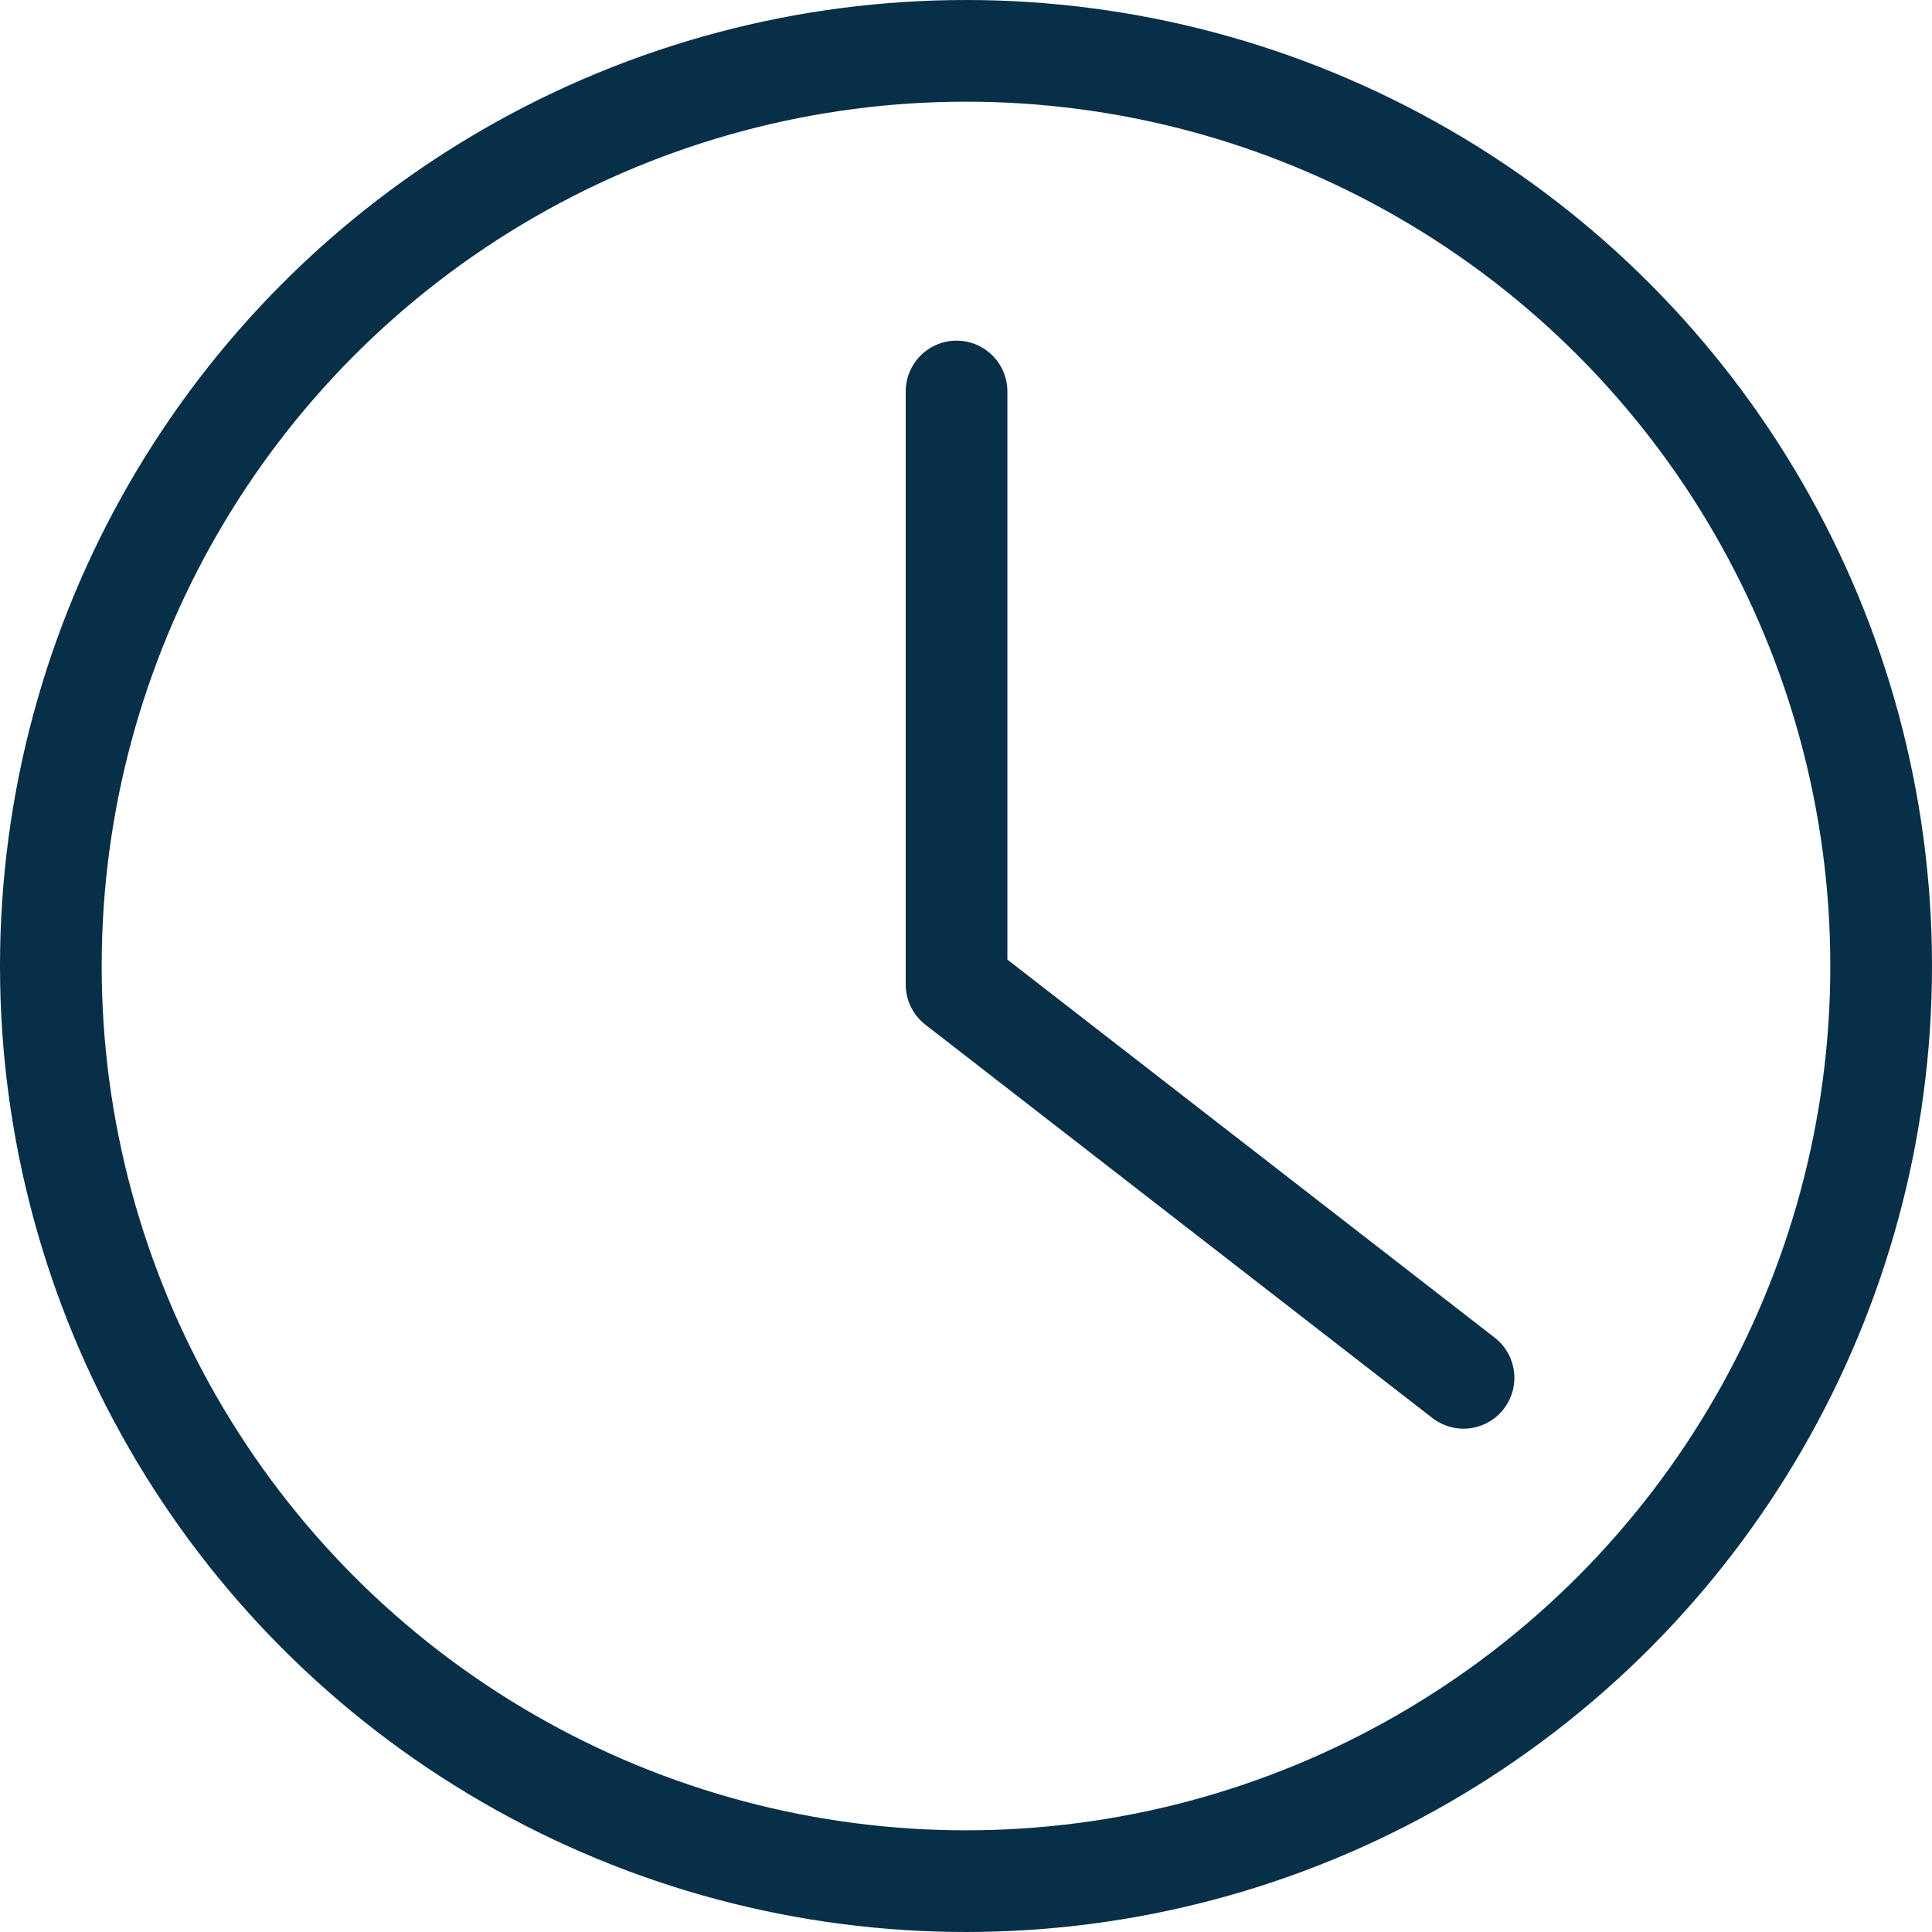
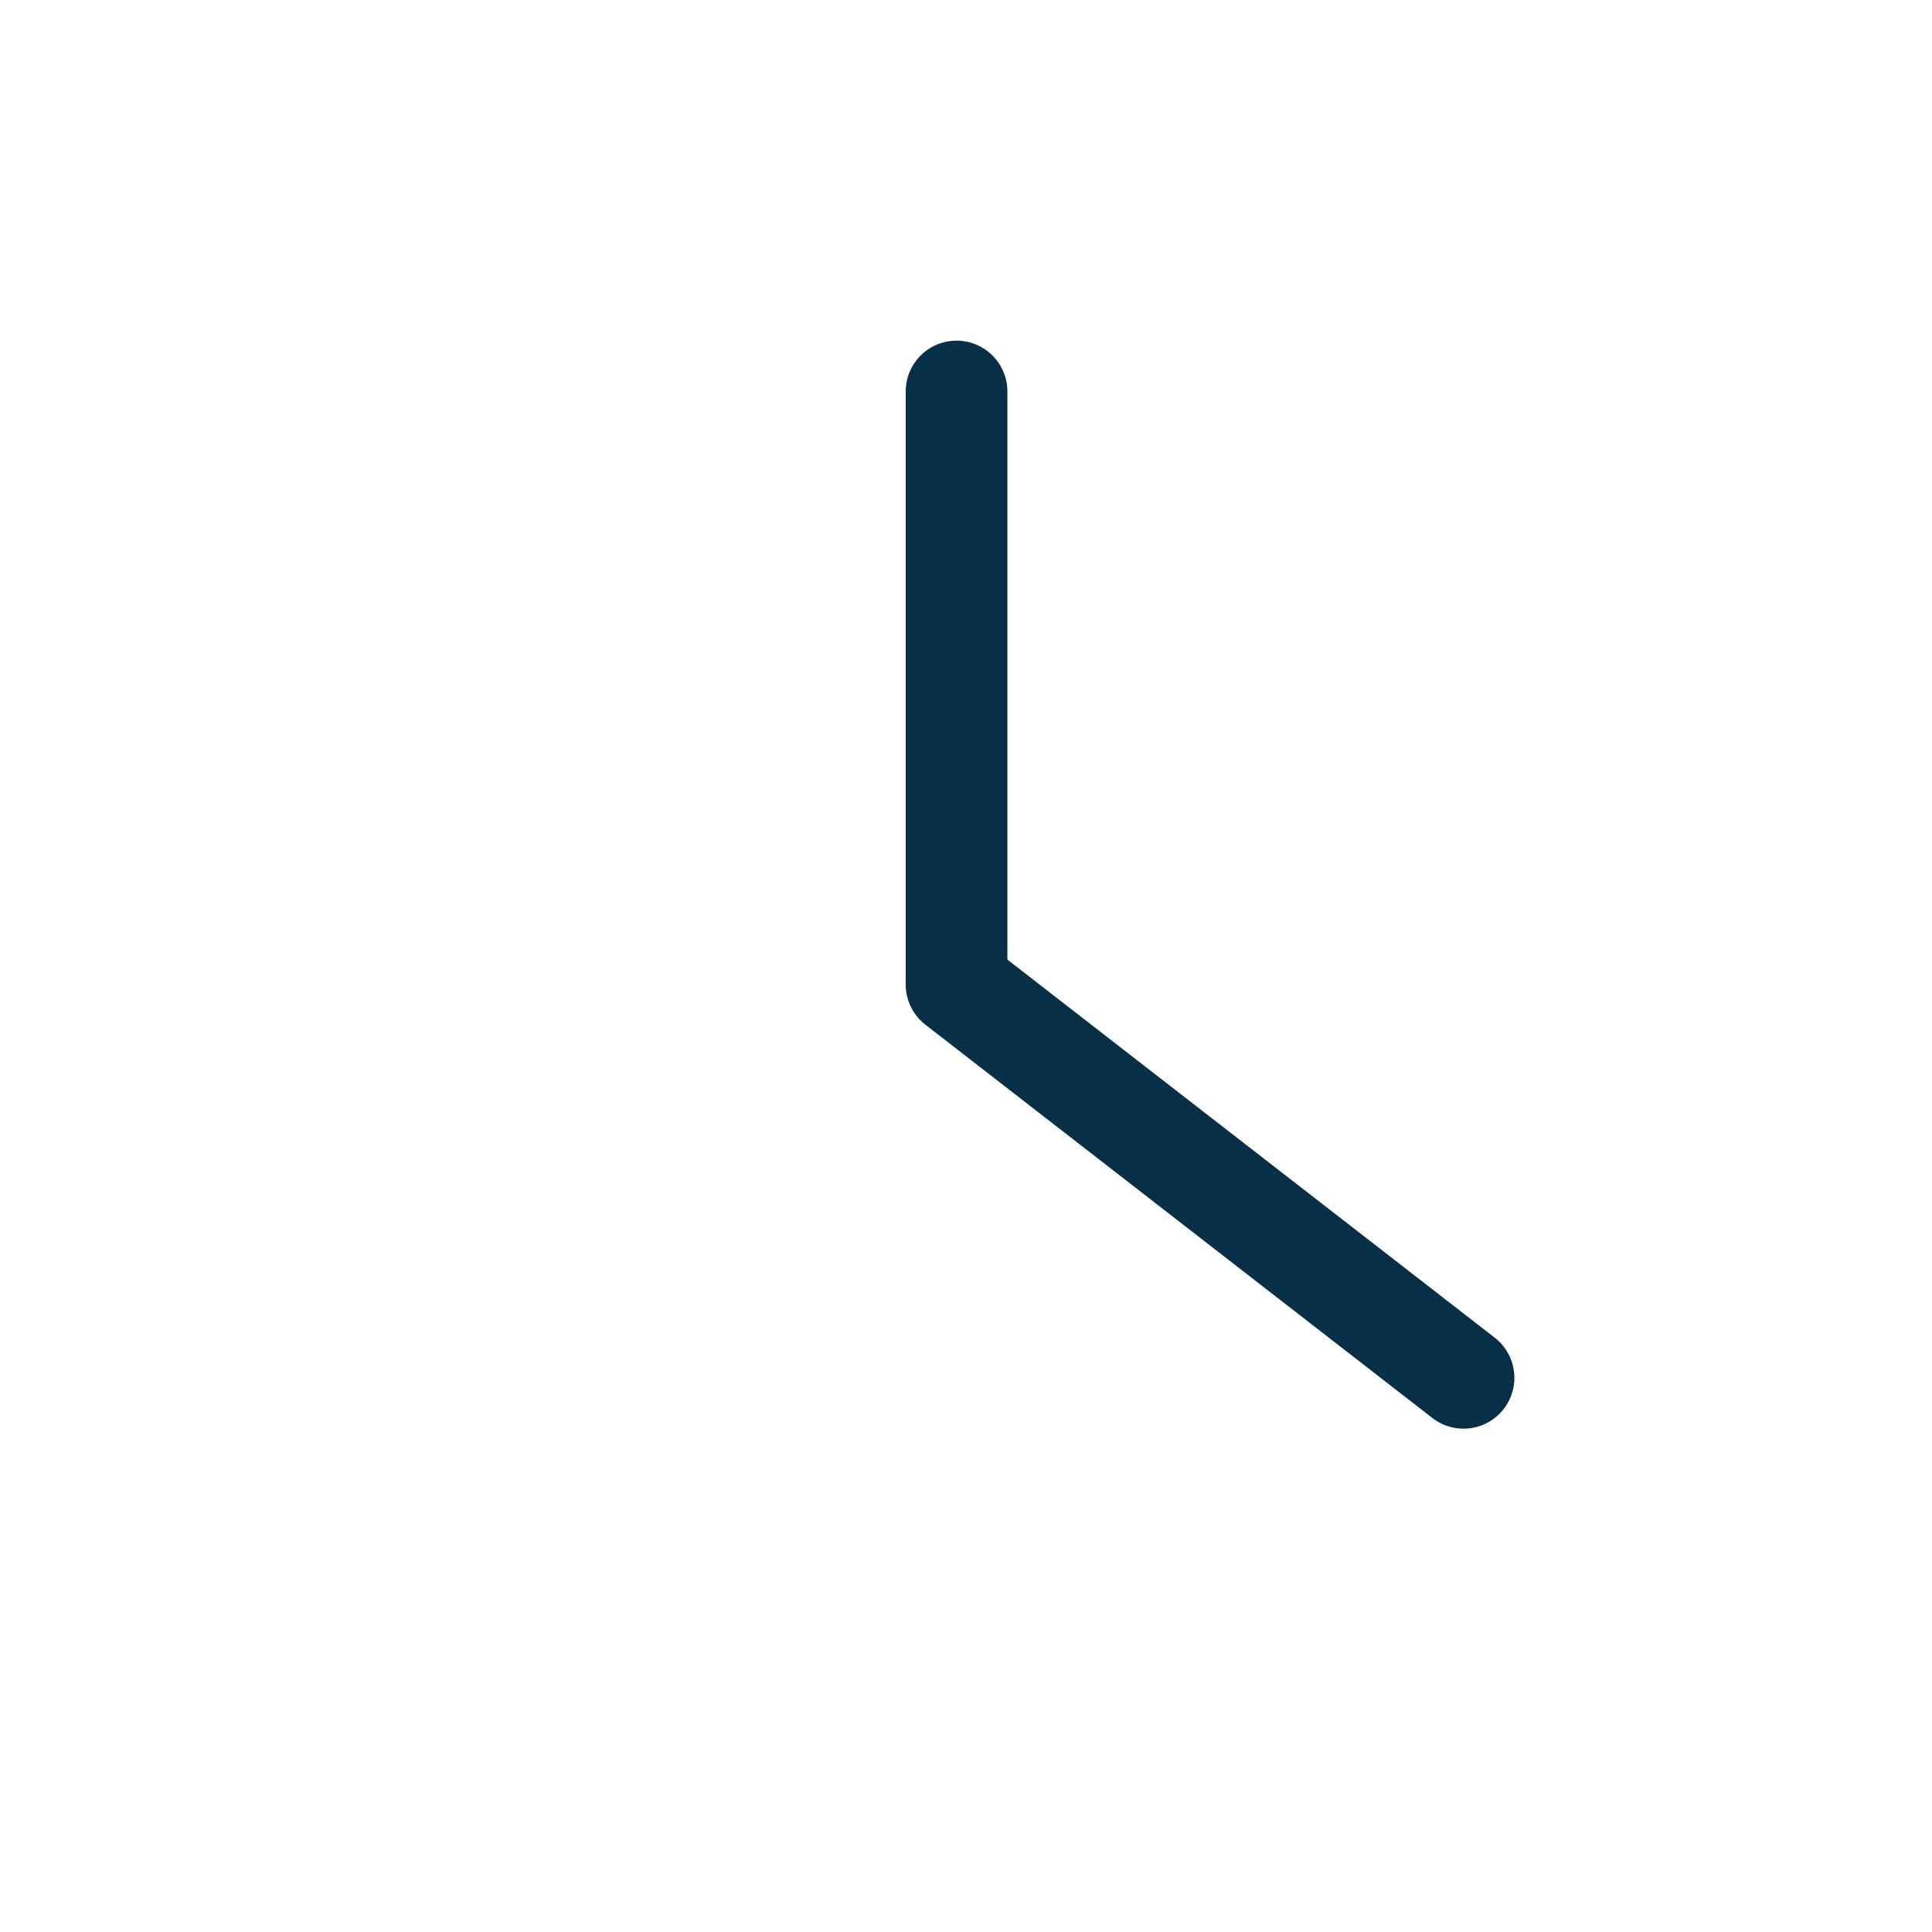
<svg xmlns="http://www.w3.org/2000/svg" width="19" height="19" viewBox="0 0 19 19">
  <g id="Group_160" data-name="Group 160" transform="translate(0.5 0.775)">
-     <circle id="Ellipse_60" data-name="Ellipse 60" cx="9" cy="9" r="9" transform="translate(0 -0.275)" fill="none" stroke="#082f48" stroke-miterlimit="10" stroke-width="1" />
    <path id="Path_140" data-name="Path 140" d="M3835.249,133.068V138.9l4.986,3.868" transform="translate(-3826.342 -129.993)" fill="none" stroke="#082f48" stroke-linecap="round" stroke-linejoin="round" stroke-width="1" />
  </g>
</svg>